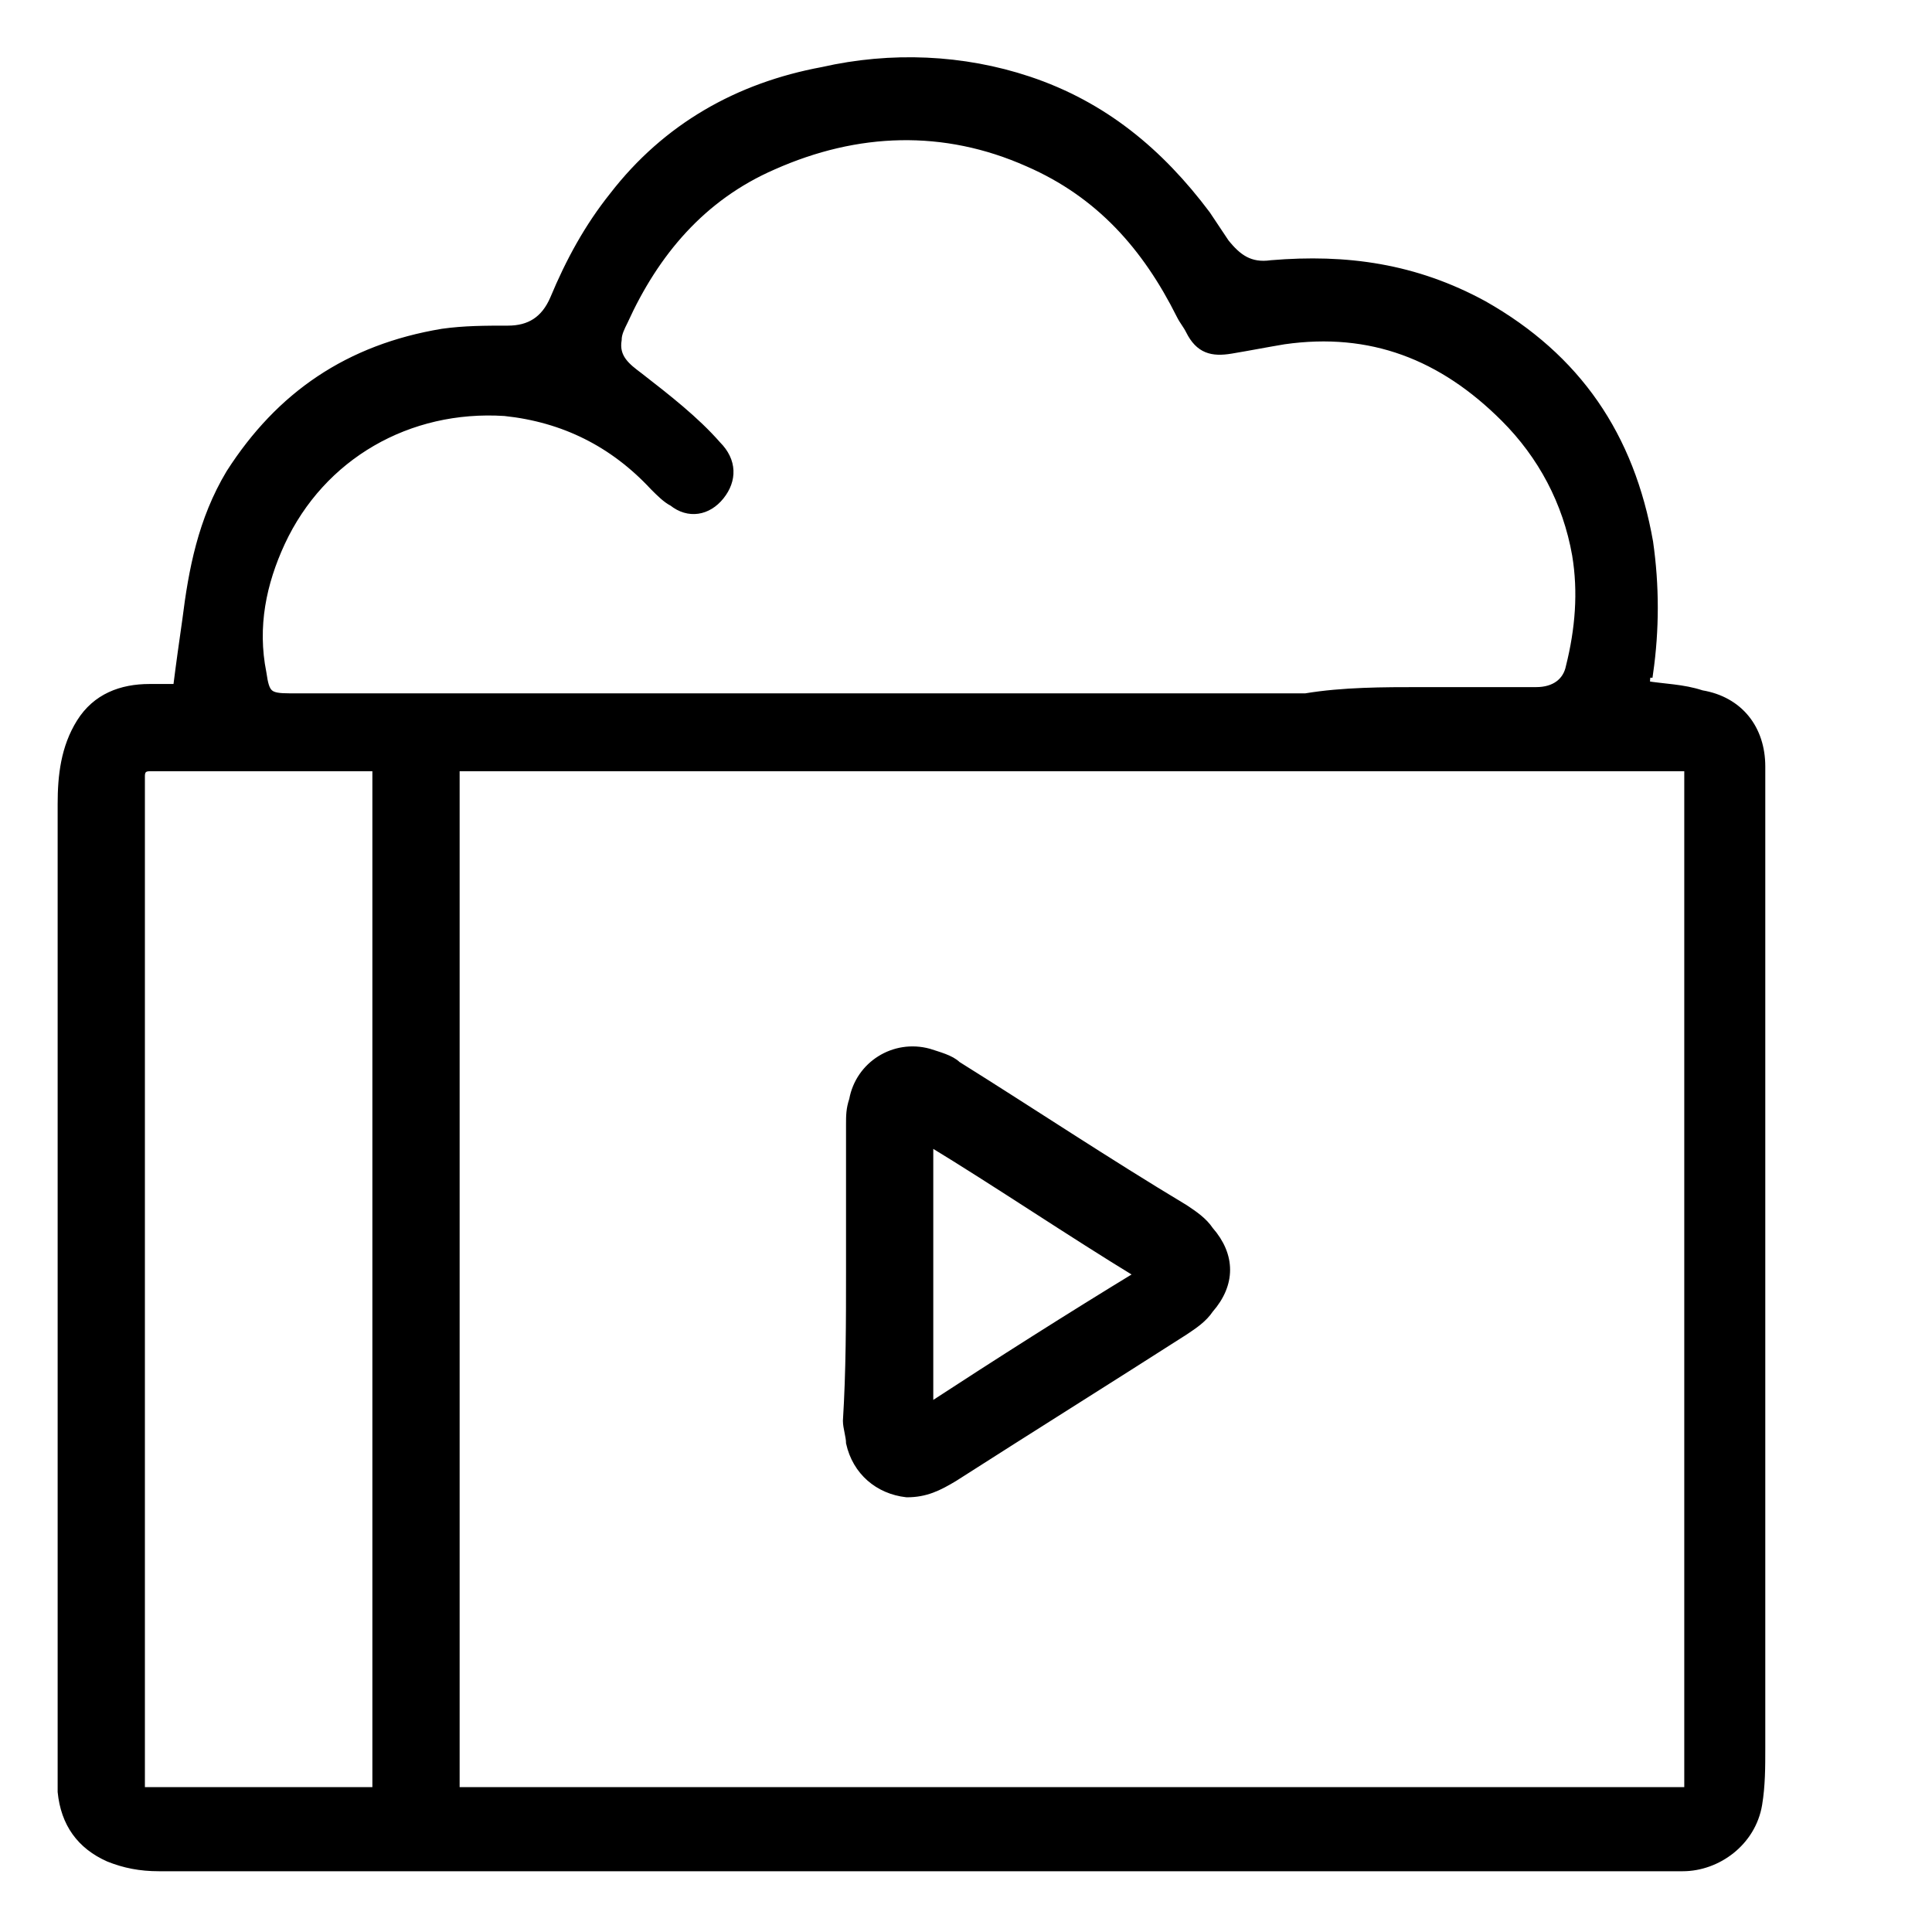
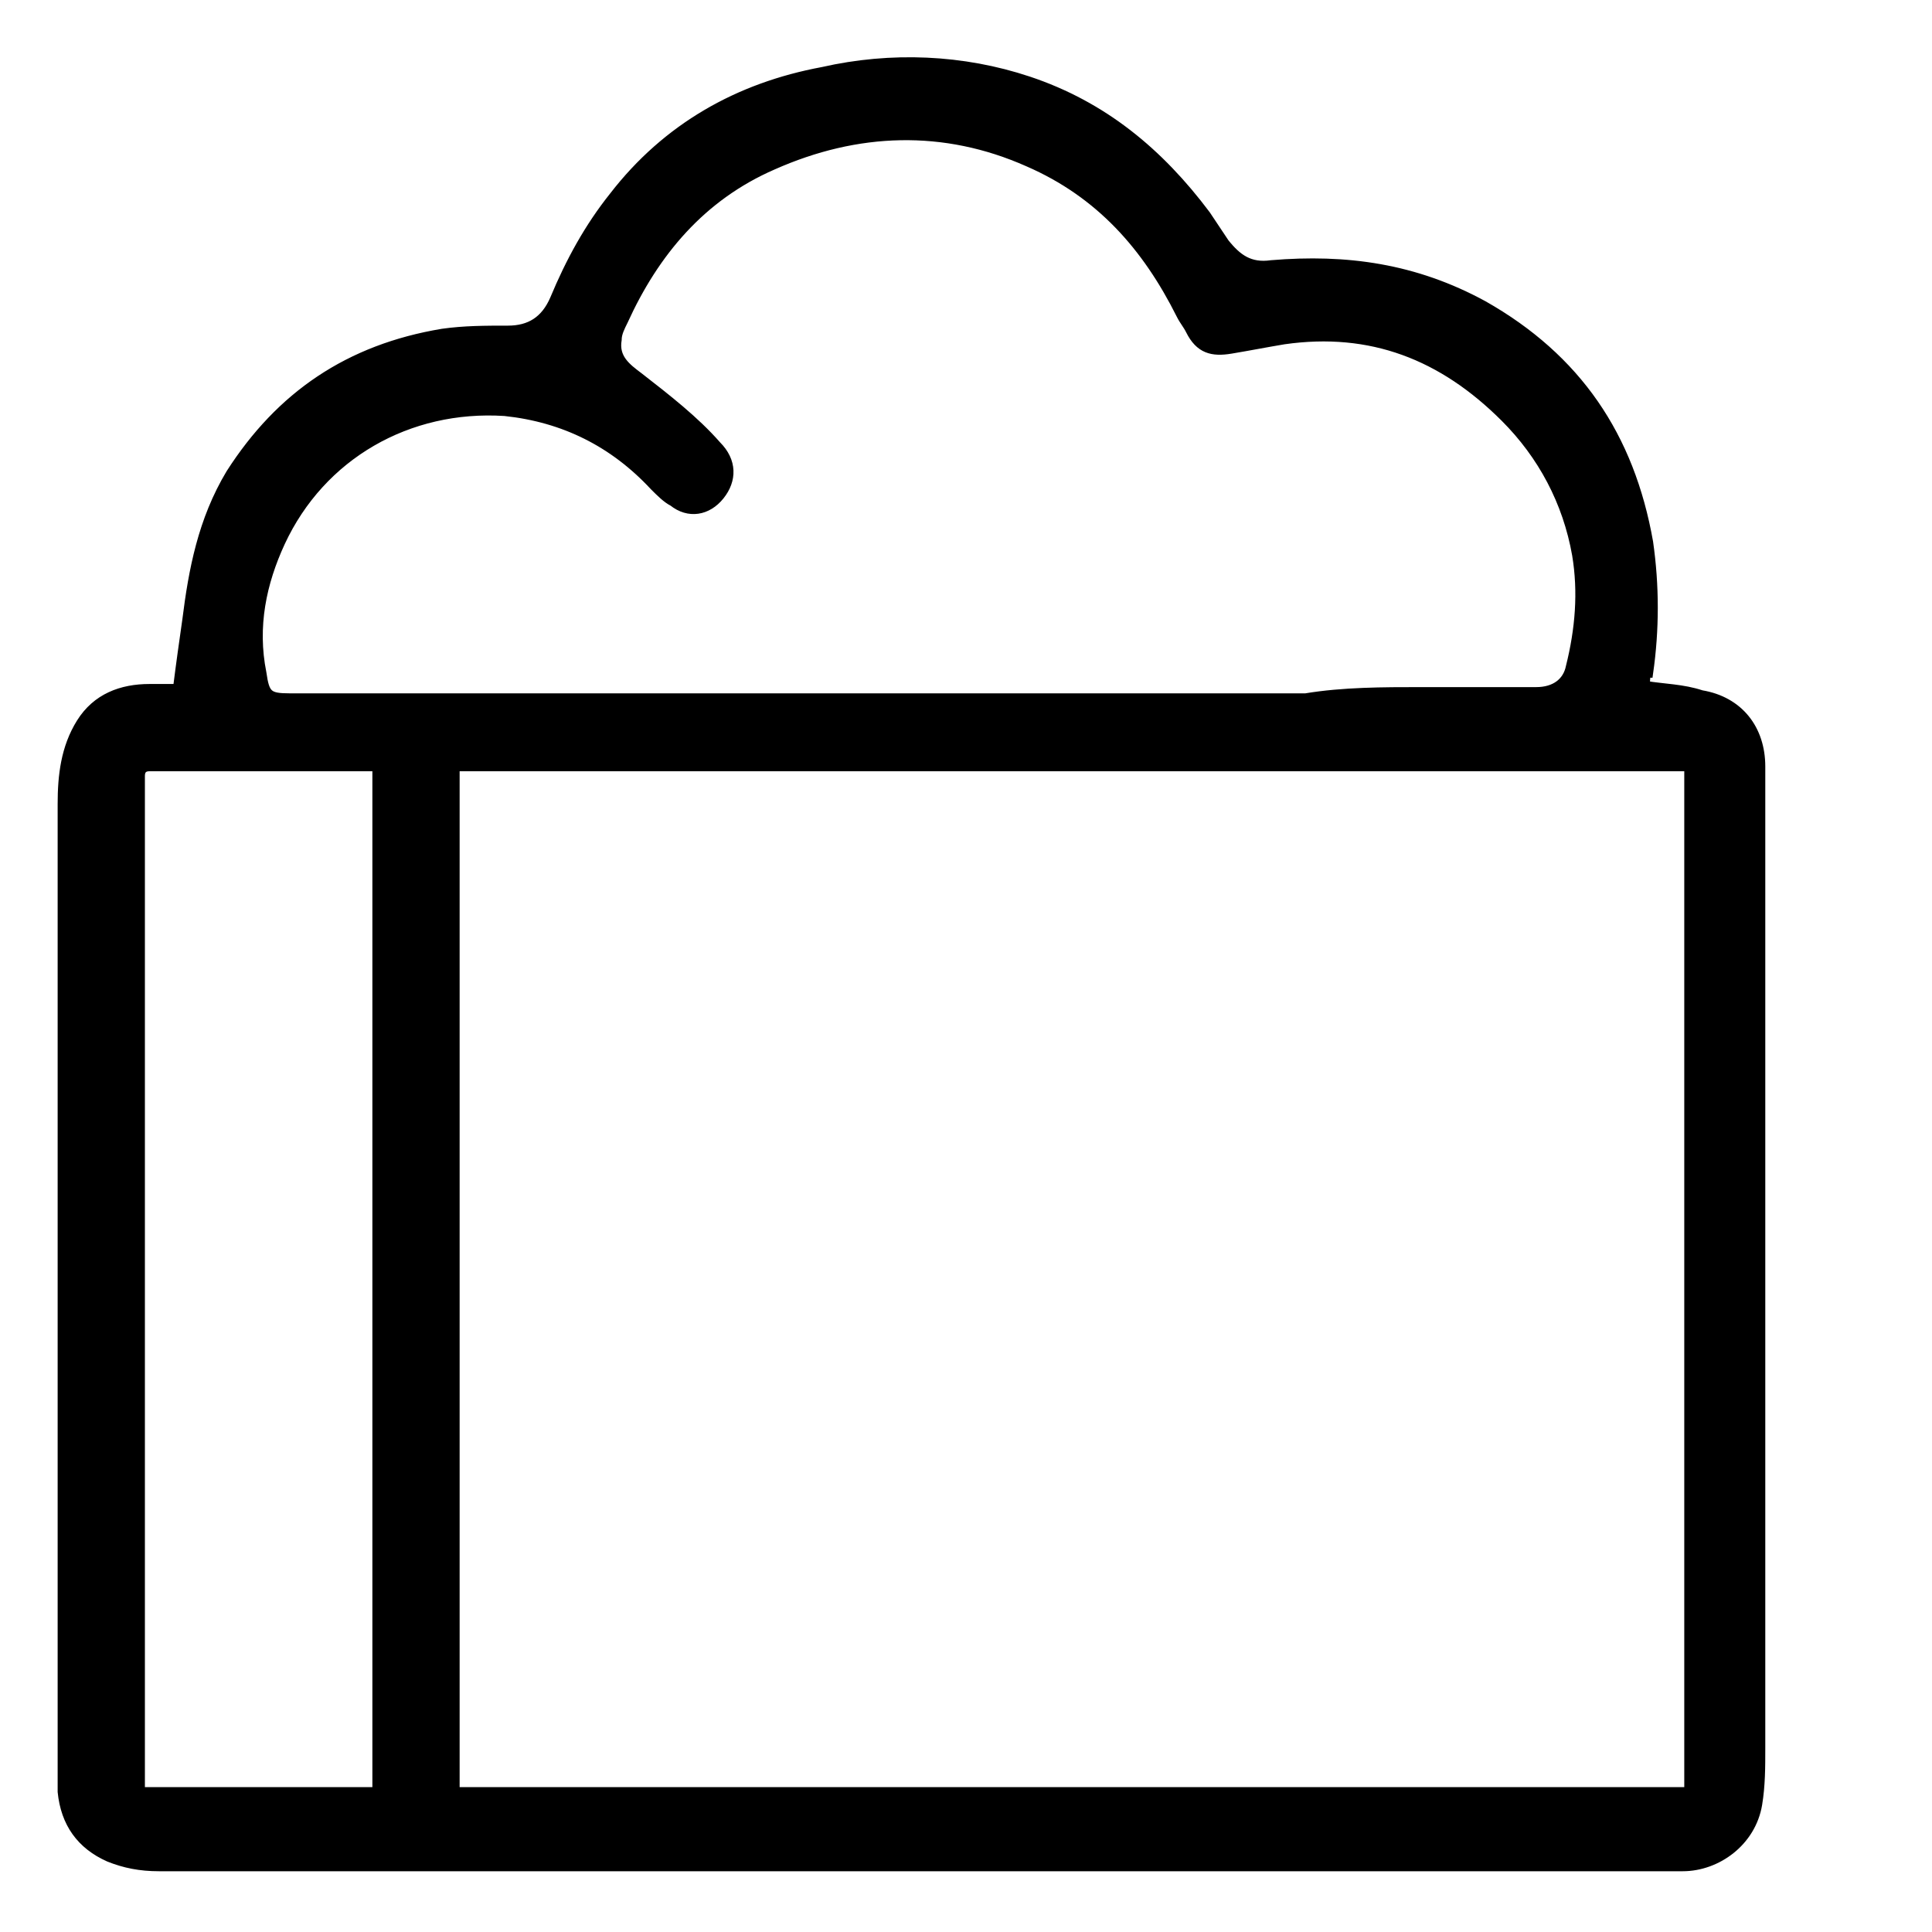
<svg xmlns="http://www.w3.org/2000/svg" version="1.1" id="Layer_1" x="0px" y="0px" viewBox="0 0 62 62" style="enable-background:new 0 0 62 62;">
  <style type="text/css">
	.st0{stroke:#000000;stroke-width:0.3;stroke-miterlimit:10;}
</style>
  <g id="_9udsYR">
    <g>
      <path class="st0" d="M52.8,22c0.6,0.1,1.2,0.1,1.8,0.3c1.2,0.2,1.9,1.1,1.9,2.3c0,2.5,0,5,0,7.5c0,8,0,16,0,24&#13;&#10;   c0,0.6,0,1.2-0.1,1.8c-0.2,1.2-1.3,2-2.4,2c-1.2,0-2.4,0-3.7,0c-13.9,0-27.9,0-41.8,0c-1.1,0-2.2,0-3.4,0c-0.6,0-1.1-0.1-1.6-0.3&#13;&#10;   c-0.9-0.4-1.4-1.1-1.5-2.1c0-3.1,0-6.2,0-9.3c0-6.8,0-13.6,0-20.4c0-0.7,0-1.3,0-2c0-0.9,0.1-1.8,0.6-2.6c0.5-0.8,1.3-1.1,2.2-1.1&#13;&#10;   c0.3,0,0.6,0,0.9,0c0.1-0.8,0.2-1.5,0.3-2.2c0.2-1.6,0.5-3.2,1.4-4.7c1.6-2.5,3.8-4,6.8-4.5c0.7-0.1,1.4-0.1,2.1-0.1&#13;&#10;   c0.7,0,1.2-0.3,1.5-1c0.5-1.2,1.1-2.3,1.9-3.3c1.7-2.2,4-3.5,6.7-4c2.2-0.5,4.5-0.4,6.6,0.3c2.4,0.8,4.2,2.3,5.7,4.3&#13;&#10;   c0.2,0.3,0.4,0.6,0.6,0.9c0.4,0.5,0.8,0.8,1.5,0.7c2.4-0.2,4.6,0.1,6.8,1.3c3,1.7,4.7,4.2,5.3,7.6c0.2,1.4,0.2,2.8,0,4.2&#13;&#10;   C52.8,21.6,52.8,21.8,52.8,22C52.8,22,52.8,22,52.8,22L52.8,22z M14.6,24.6v32.9h39.6V24.6H14.6z M45.6,22.2c1.2,0,2.4,0,3.7,0&#13;&#10;   c0.6,0,1-0.3,1.1-0.8c0.3-1.2,0.4-2.4,0.2-3.6c-0.3-1.7-1.1-3.2-2.3-4.4c-2-2-4.3-2.9-7.1-2.5c-0.6,0.1-1.1,0.2-1.7,0.3&#13;&#10;   c-0.6,0.1-1,0-1.3-0.6c-0.1-0.2-0.2-0.3-0.3-0.5c-1.1-2.2-2.6-3.9-4.9-4.9c-2.7-1.2-5.5-1.1-8.2,0.1c-2.3,1-3.8,2.8-4.8,5&#13;&#10;   c-0.1,0.2-0.2,0.4-0.2,0.6c-0.1,0.6,0.3,0.9,0.7,1.2c0.9,0.7,1.8,1.4,2.5,2.2c0.5,0.5,0.5,1.1,0.1,1.6c-0.4,0.5-1,0.6-1.5,0.2&#13;&#10;   c-0.2-0.1-0.4-0.3-0.6-0.5c-1.3-1.4-2.9-2.2-4.8-2.4c-3.1-0.2-5.9,1.4-7.2,4.2c-0.6,1.3-0.9,2.7-0.6,4.2c0.1,0.7,0.2,0.8,0.9,0.8&#13;&#10;   c10.9,0,21.7,0,32.6,0C43.1,22.2,44.4,22.2,45.6,22.2L45.6,22.2z M12.1,24.6c-0.3,0-0.5,0-0.7,0c-2.2,0-4.4,0-6.6,0&#13;&#10;   c-0.2,0-0.3,0.1-0.3,0.3c0,10.8,0,21.6,0,32.4v0.2h7.6V24.6z" />
-       <path class="st0" d="M27.3,40.8c0-1.6,0-3.1,0-4.7c0-0.3,0-0.5,0.1-0.8c0.2-1.1,1.3-1.8,2.4-1.5c0.3,0.1,0.7,0.2,0.9,0.4&#13;&#10;   c2.4,1.5,4.8,3.1,7.3,4.6c0.3,0.2,0.6,0.4,0.8,0.7c0.7,0.8,0.7,1.7,0,2.5c-0.2,0.3-0.5,0.5-0.8,0.7c-2.5,1.6-4.9,3.1-7.4,4.7&#13;&#10;   c-0.5,0.3-0.9,0.5-1.5,0.5c-0.9-0.1-1.6-0.7-1.8-1.6c0-0.2-0.1-0.5-0.1-0.7C27.3,44,27.3,42.4,27.3,40.8L27.3,40.8L27.3,40.8z&#13;&#10;    M29.8,45.2c2.3-1.5,4.5-2.9,6.8-4.3c-2.3-1.4-4.5-2.9-6.8-4.3C29.8,36.5,29.8,45.2,29.8,45.2z" />
    </g>
  </g>
</svg>